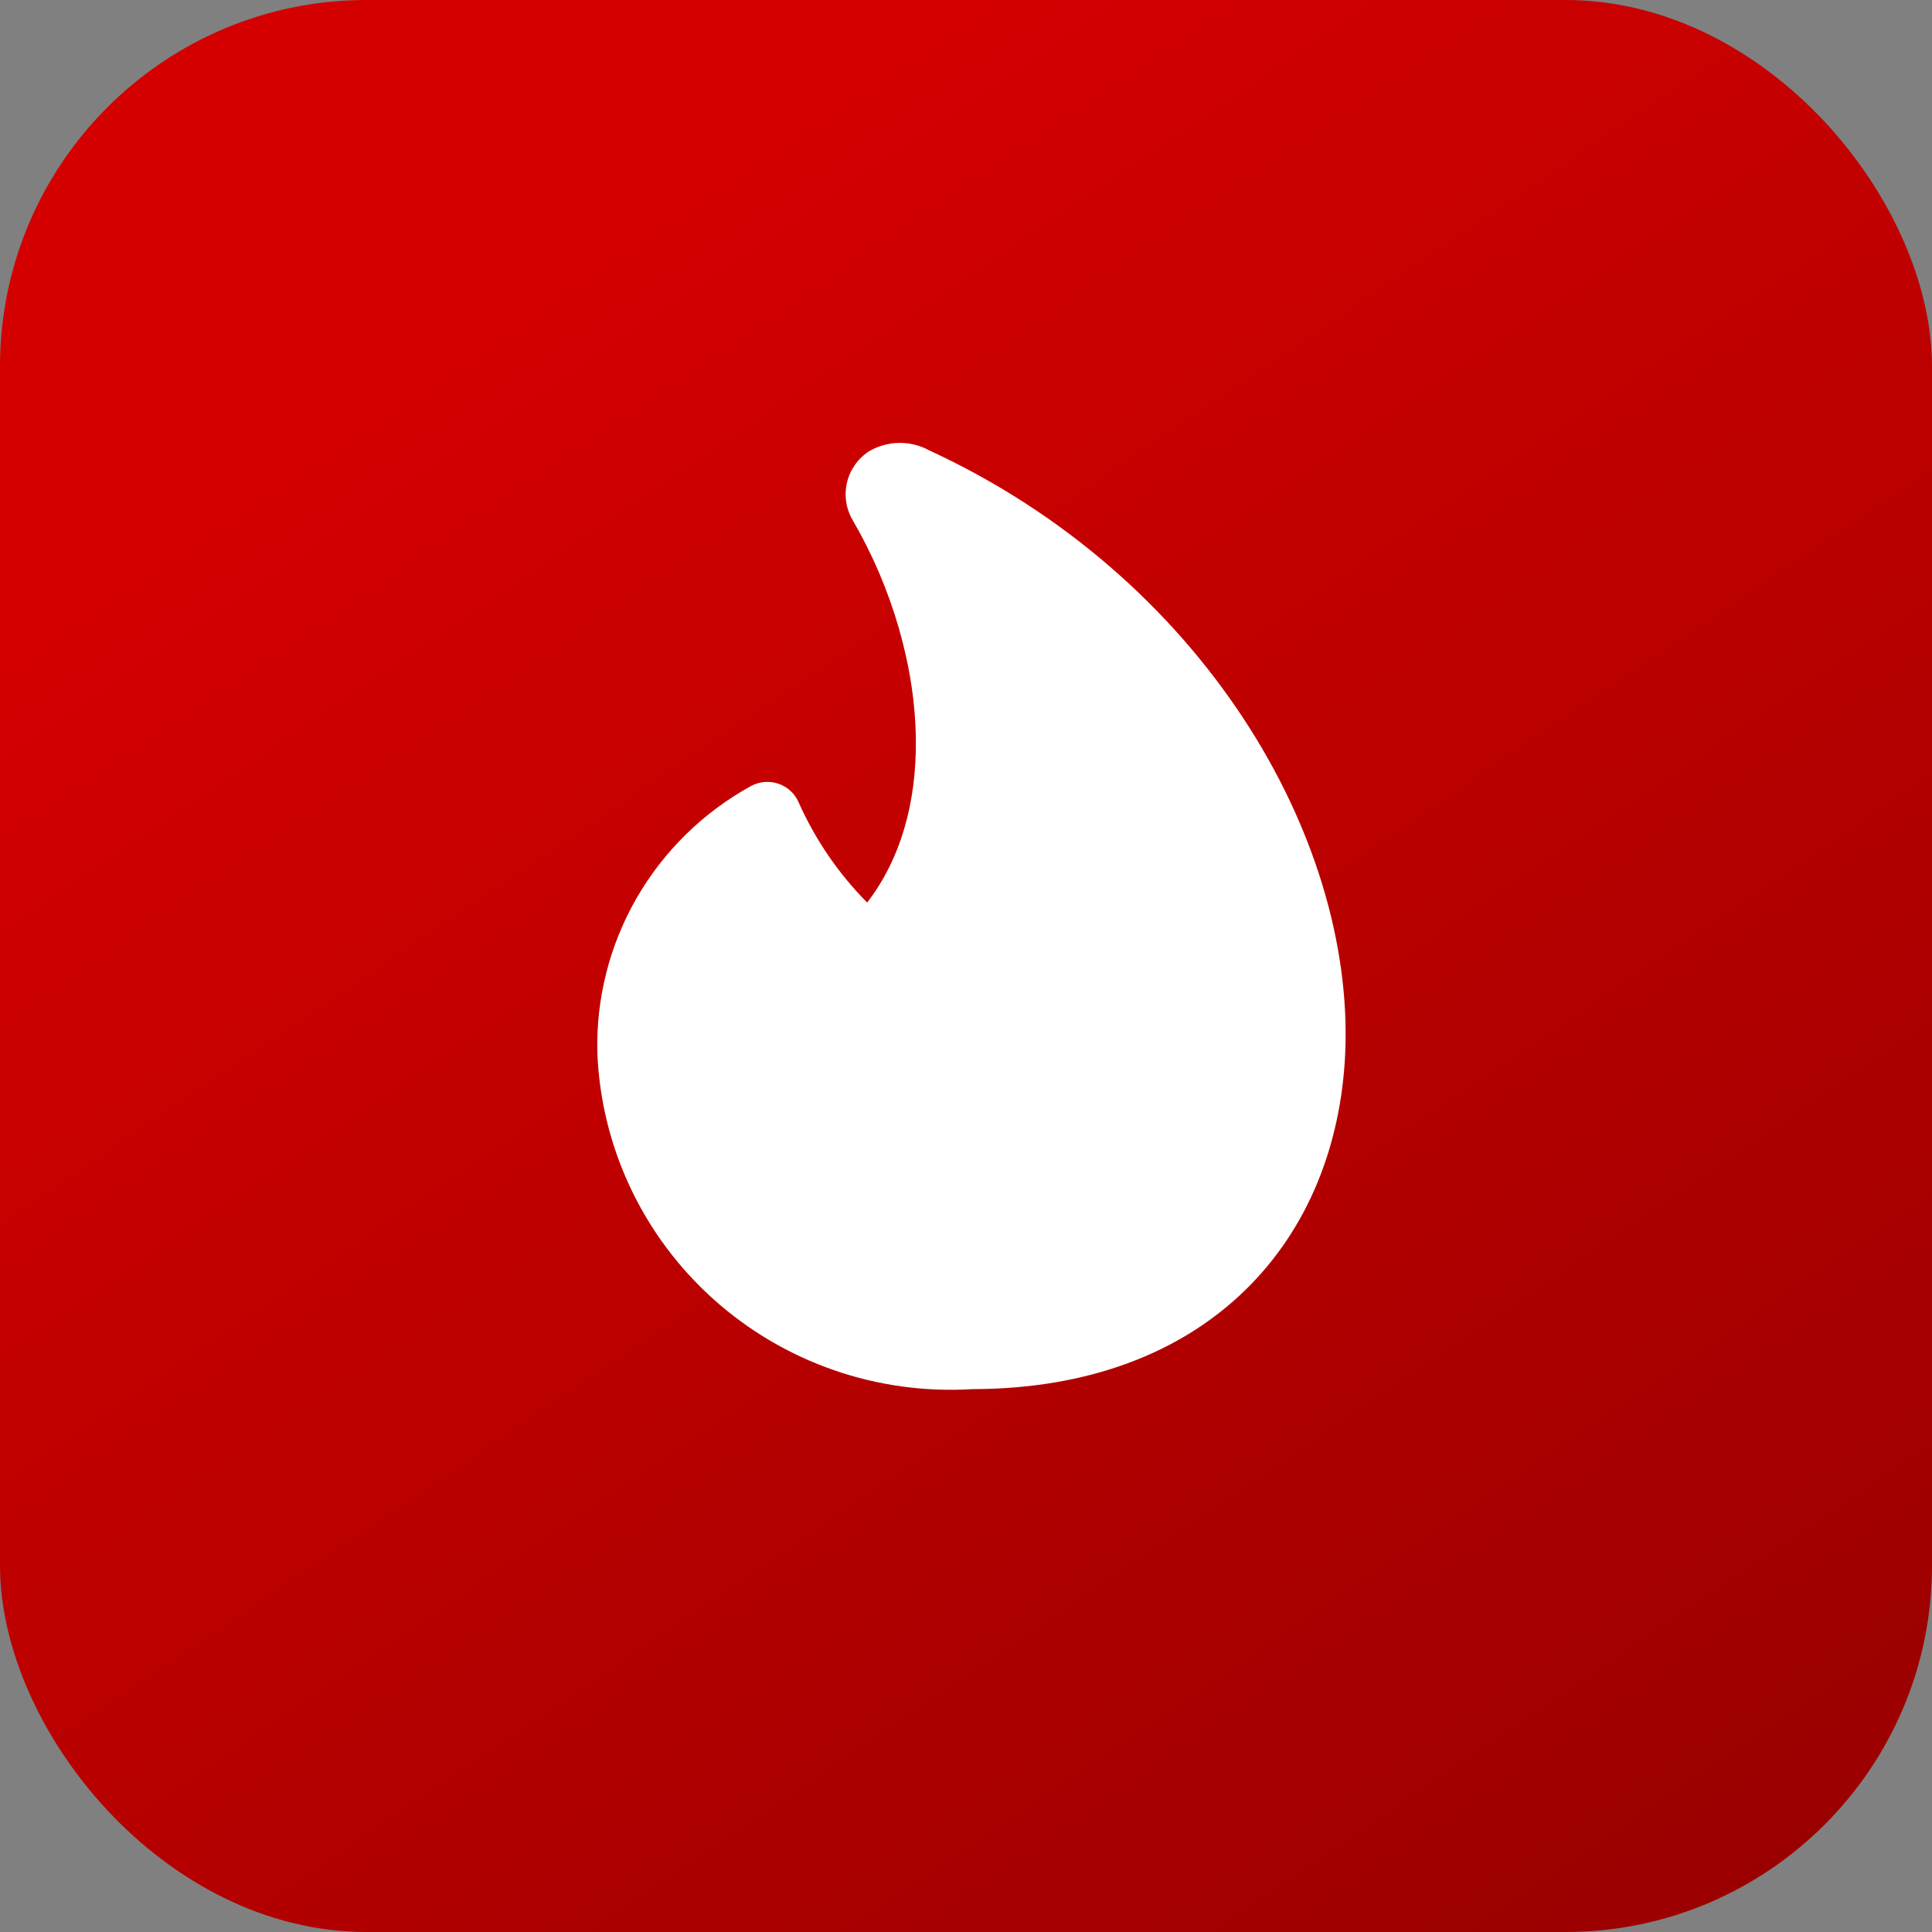
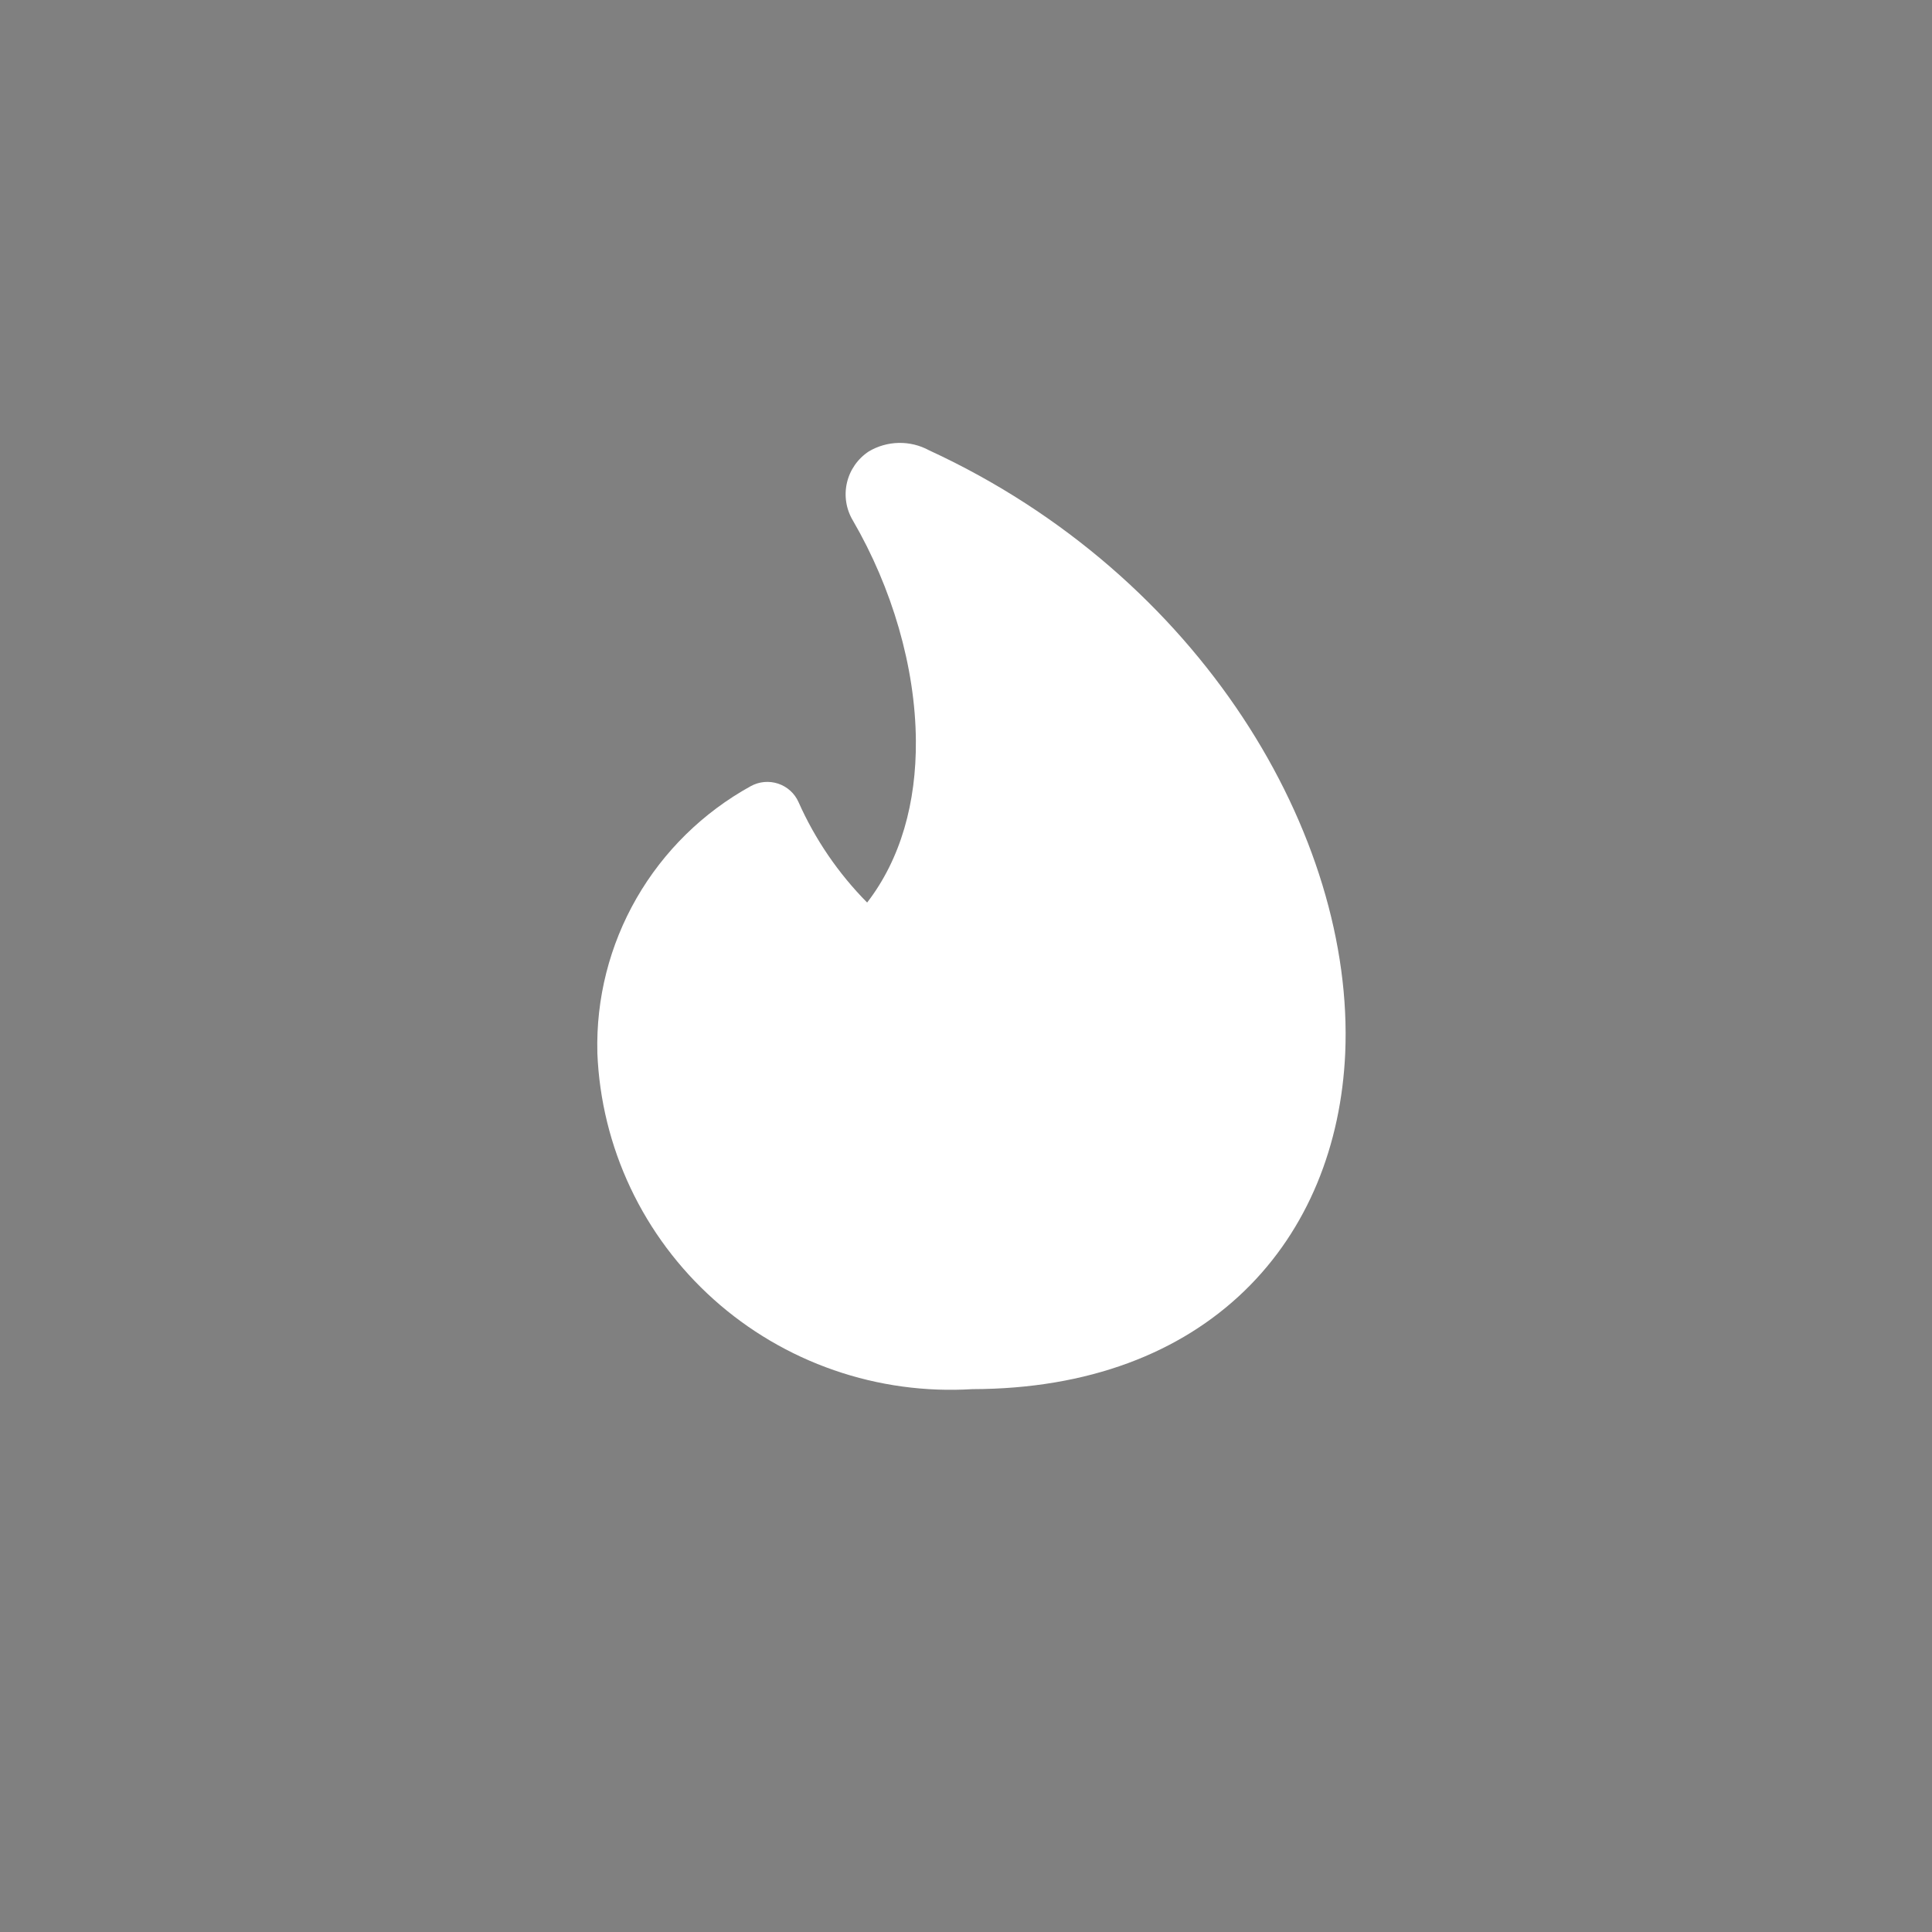
<svg xmlns="http://www.w3.org/2000/svg" width="253" height="253" viewBox="0 0 253 253" fill="none">
  <rect x="0" y="0" width="253" height="253" fill="#808080" stroke="none" />
-   <rect width="253" height="253" rx="48" fill="url(#paint0_linear_789_420)" />
  <path fill-rule="evenodd" clip-rule="evenodd" d="M113.777 59.112C114.966 58.408 116.319 58.025 117.703 58C119.087 57.975 120.453 58.309 121.667 58.97C157.254 75.374 177.399 109.44 176.159 137.925C175.623 149.891 171.312 160.972 162.949 169.059C154.576 177.154 142.553 181.884 127.335 181.911C121.184 182.288 115.02 181.444 109.203 179.426C103.385 177.408 98.033 174.258 93.459 170.16C88.885 166.062 85.181 161.099 82.565 155.563C79.949 150.026 78.474 144.026 78.226 137.916V137.845C78.044 130.762 79.82 123.765 83.362 117.613C86.904 111.461 92.076 106.389 98.317 102.947C98.86 102.648 99.459 102.465 100.076 102.409C100.694 102.353 101.316 102.425 101.904 102.621C102.492 102.817 103.032 103.132 103.49 103.546C103.949 103.961 104.315 104.466 104.565 105.029C106.737 109.918 109.782 114.377 113.554 118.191C117.963 112.478 119.998 105.099 119.936 96.986C119.864 87.332 116.812 76.977 111.688 68.164C110.798 66.678 110.519 64.909 110.908 63.223C111.296 61.538 112.324 60.066 113.777 59.112Z" fill="white" />
  <defs>
    <linearGradient id="paint0_linear_789_420" x1="126.5" y1="0" x2="389.804" y2="388.609" gradientUnits="userSpaceOnUse">
      <stop stop-color="#D40000" />
      <stop offset="1" stop-color="#6E0000" />
    </linearGradient>
  </defs>
</svg>